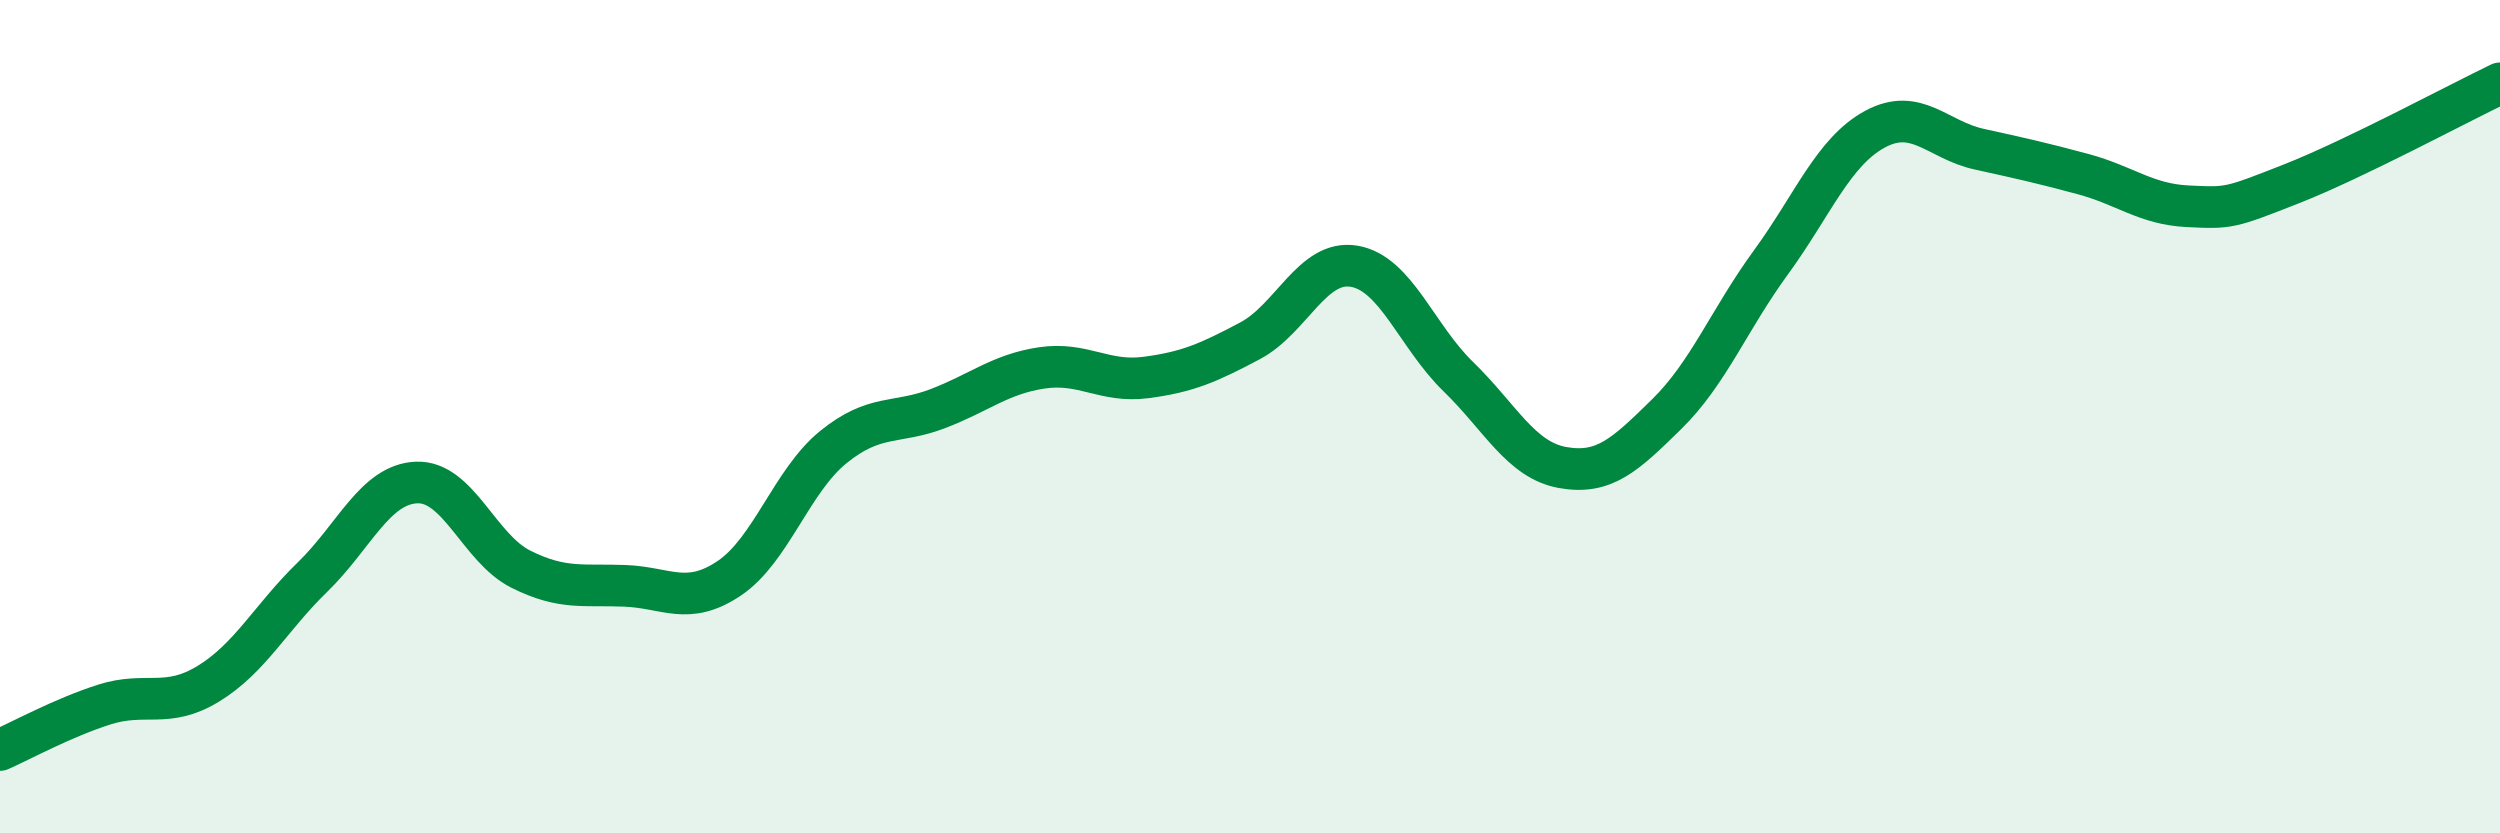
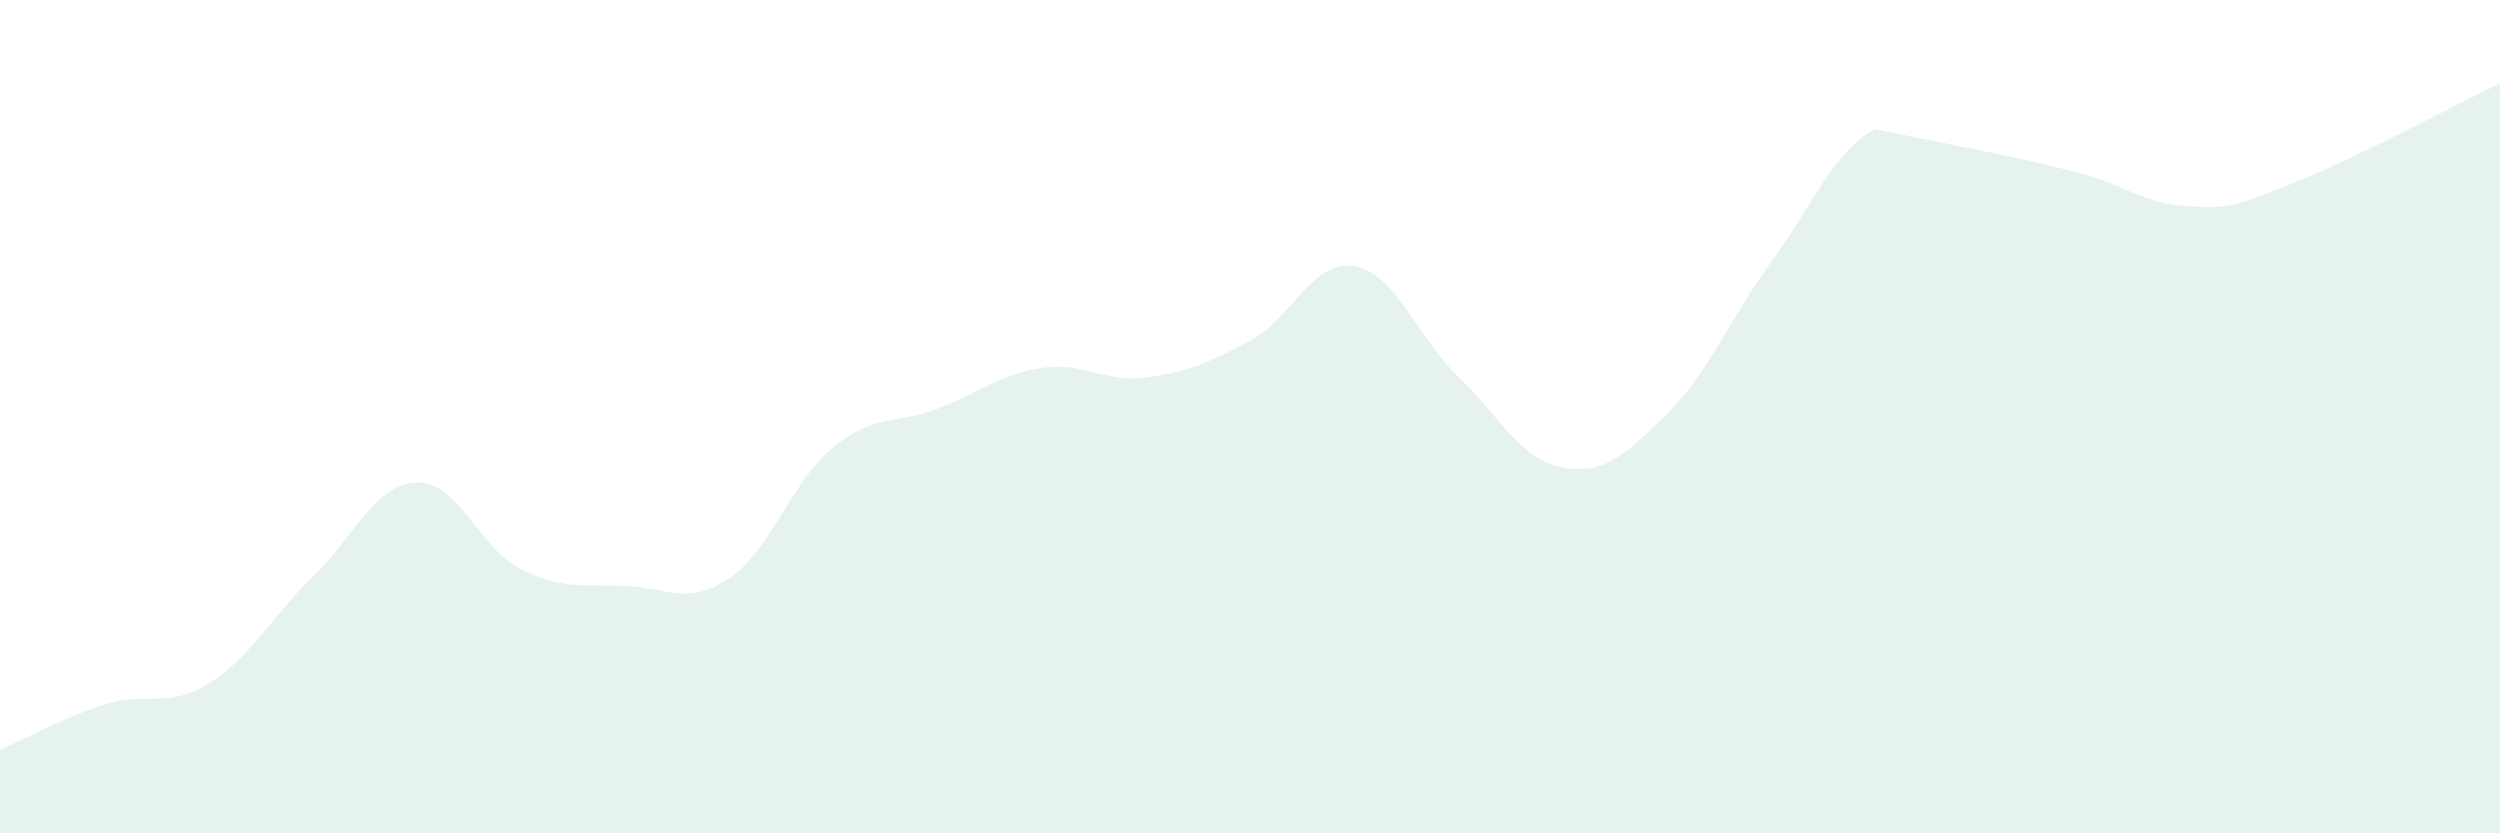
<svg xmlns="http://www.w3.org/2000/svg" width="60" height="20" viewBox="0 0 60 20">
-   <path d="M 0,18 C 0.5,17.78 1.5,17.23 2.5,16.91 C 3.5,16.59 4,17.02 5,16.41 C 6,15.8 6.5,14.82 7.5,13.85 C 8.5,12.88 9,11.62 10,11.58 C 11,11.54 11.5,13.16 12.5,13.66 C 13.5,14.16 14,14.02 15,14.06 C 16,14.1 16.5,14.55 17.5,13.88 C 18.5,13.21 19,11.54 20,10.73 C 21,9.92 21.5,10.19 22.5,9.81 C 23.5,9.43 24,8.98 25,8.83 C 26,8.68 26.5,9.19 27.5,9.06 C 28.5,8.93 29,8.71 30,8.18 C 31,7.65 31.5,6.22 32.5,6.39 C 33.5,6.56 34,8.07 35,9.04 C 36,10.01 36.5,11.04 37.5,11.22 C 38.5,11.4 39,10.92 40,9.94 C 41,8.96 41.5,7.67 42.5,6.3 C 43.5,4.93 44,3.64 45,3.1 C 46,2.56 46.5,3.36 47.5,3.58 C 48.5,3.8 49,3.91 50,4.18 C 51,4.45 51.5,4.9 52.5,4.95 C 53.5,5 53.5,5 55,4.41 C 56.5,3.82 59,2.48 60,2L60 20L0 20Z" fill="#008740" opacity="0.1" stroke-linecap="round" stroke-linejoin="round" />
-   <path d="M 0,18 C 0.5,17.78 1.5,17.23 2.5,16.91 C 3.5,16.59 4,17.02 5,16.41 C 6,15.8 6.5,14.82 7.5,13.85 C 8.5,12.88 9,11.62 10,11.58 C 11,11.54 11.5,13.16 12.5,13.66 C 13.5,14.16 14,14.02 15,14.06 C 16,14.1 16.5,14.55 17.5,13.88 C 18.5,13.21 19,11.54 20,10.73 C 21,9.92 21.5,10.19 22.5,9.81 C 23.5,9.43 24,8.98 25,8.83 C 26,8.68 26.5,9.19 27.5,9.06 C 28.5,8.93 29,8.71 30,8.18 C 31,7.65 31.5,6.22 32.5,6.39 C 33.5,6.56 34,8.07 35,9.04 C 36,10.01 36.5,11.04 37.5,11.22 C 38.5,11.4 39,10.92 40,9.94 C 41,8.96 41.5,7.67 42.5,6.3 C 43.5,4.93 44,3.64 45,3.1 C 46,2.56 46.5,3.36 47.5,3.58 C 48.5,3.8 49,3.91 50,4.18 C 51,4.45 51.5,4.9 52.5,4.95 C 53.5,5 53.5,5 55,4.41 C 56.5,3.82 59,2.48 60,2" stroke="#008740" stroke-width="1" fill="none" stroke-linecap="round" stroke-linejoin="round" />
+   <path d="M 0,18 C 0.5,17.78 1.5,17.23 2.5,16.91 C 3.5,16.59 4,17.02 5,16.41 C 6,15.8 6.5,14.82 7.5,13.85 C 8.5,12.88 9,11.62 10,11.58 C 11,11.54 11.5,13.16 12.5,13.66 C 13.5,14.16 14,14.02 15,14.06 C 16,14.1 16.5,14.55 17.5,13.88 C 18.5,13.21 19,11.54 20,10.73 C 21,9.92 21.5,10.19 22.5,9.81 C 23.5,9.43 24,8.98 25,8.83 C 26,8.68 26.5,9.19 27.5,9.06 C 28.5,8.93 29,8.71 30,8.18 C 31,7.65 31.5,6.22 32.5,6.39 C 33.5,6.56 34,8.07 35,9.04 C 36,10.01 36.5,11.04 37.5,11.22 C 38.5,11.4 39,10.92 40,9.94 C 41,8.96 41.5,7.67 42.5,6.3 C 43.5,4.93 44,3.64 45,3.1 C 48.5,3.8 49,3.91 50,4.18 C 51,4.45 51.5,4.9 52.5,4.95 C 53.5,5 53.5,5 55,4.41 C 56.5,3.82 59,2.48 60,2L60 20L0 20Z" fill="#008740" opacity="0.1" stroke-linecap="round" stroke-linejoin="round" />
</svg>